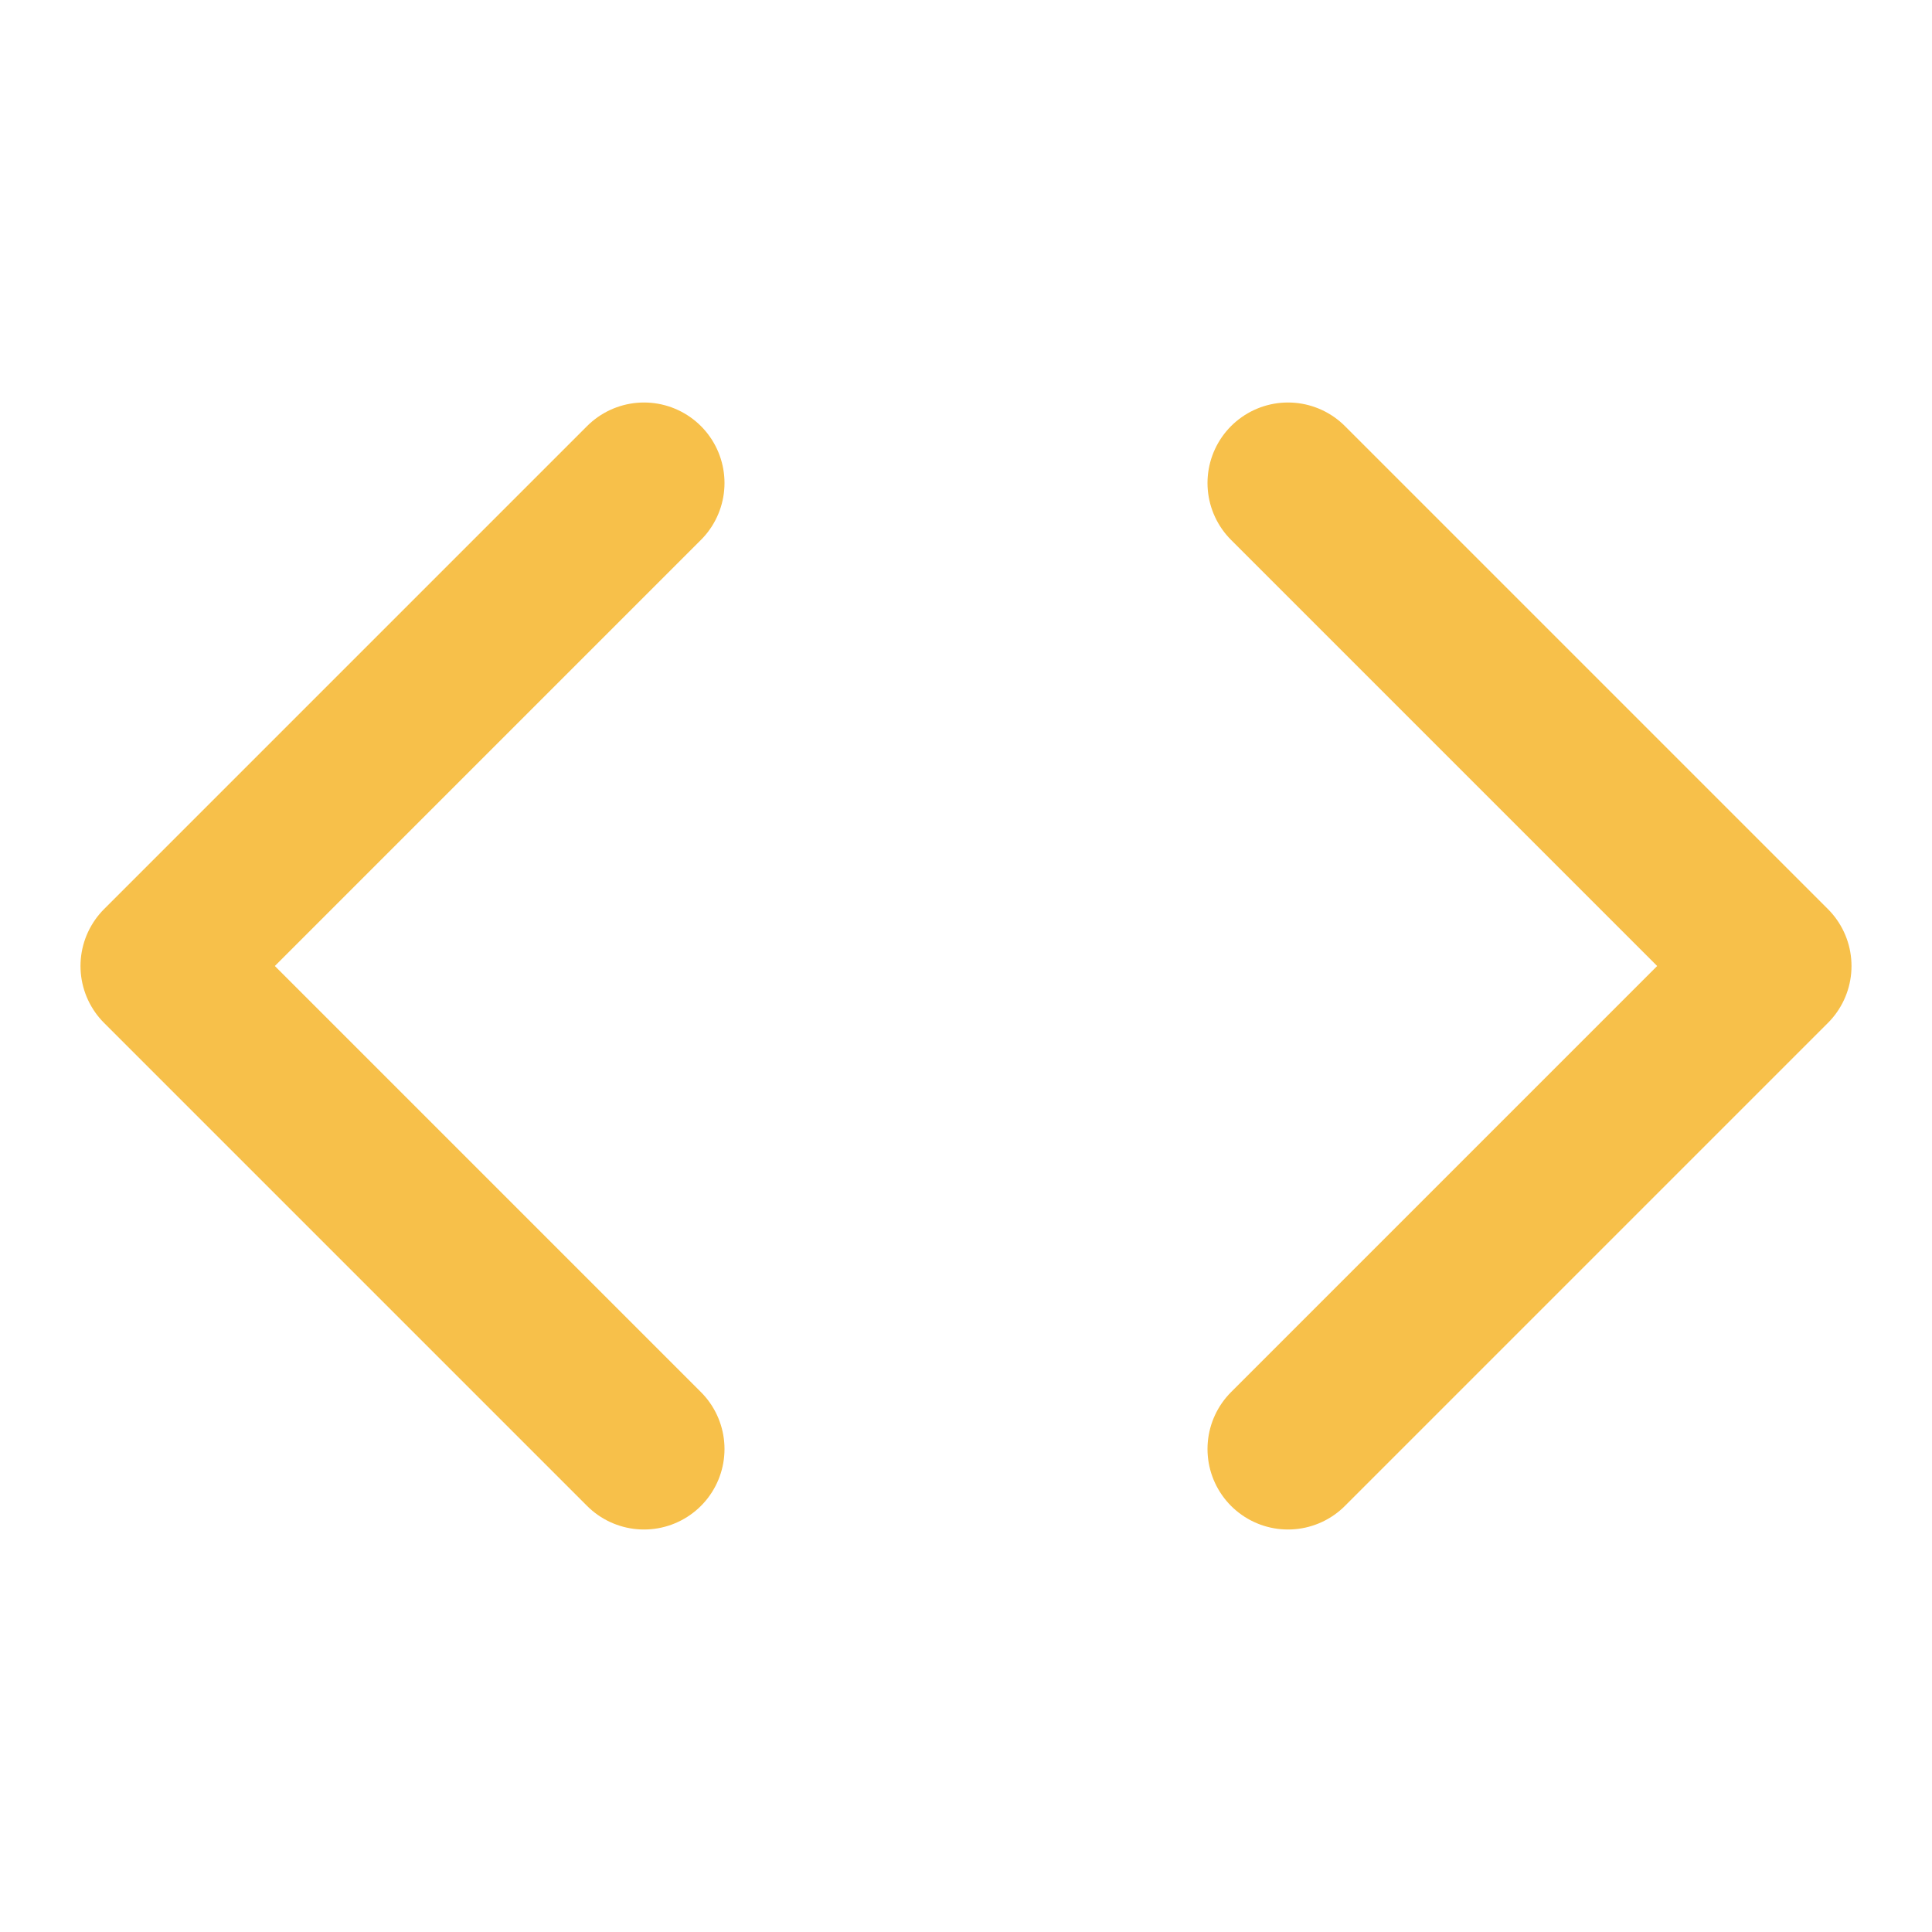
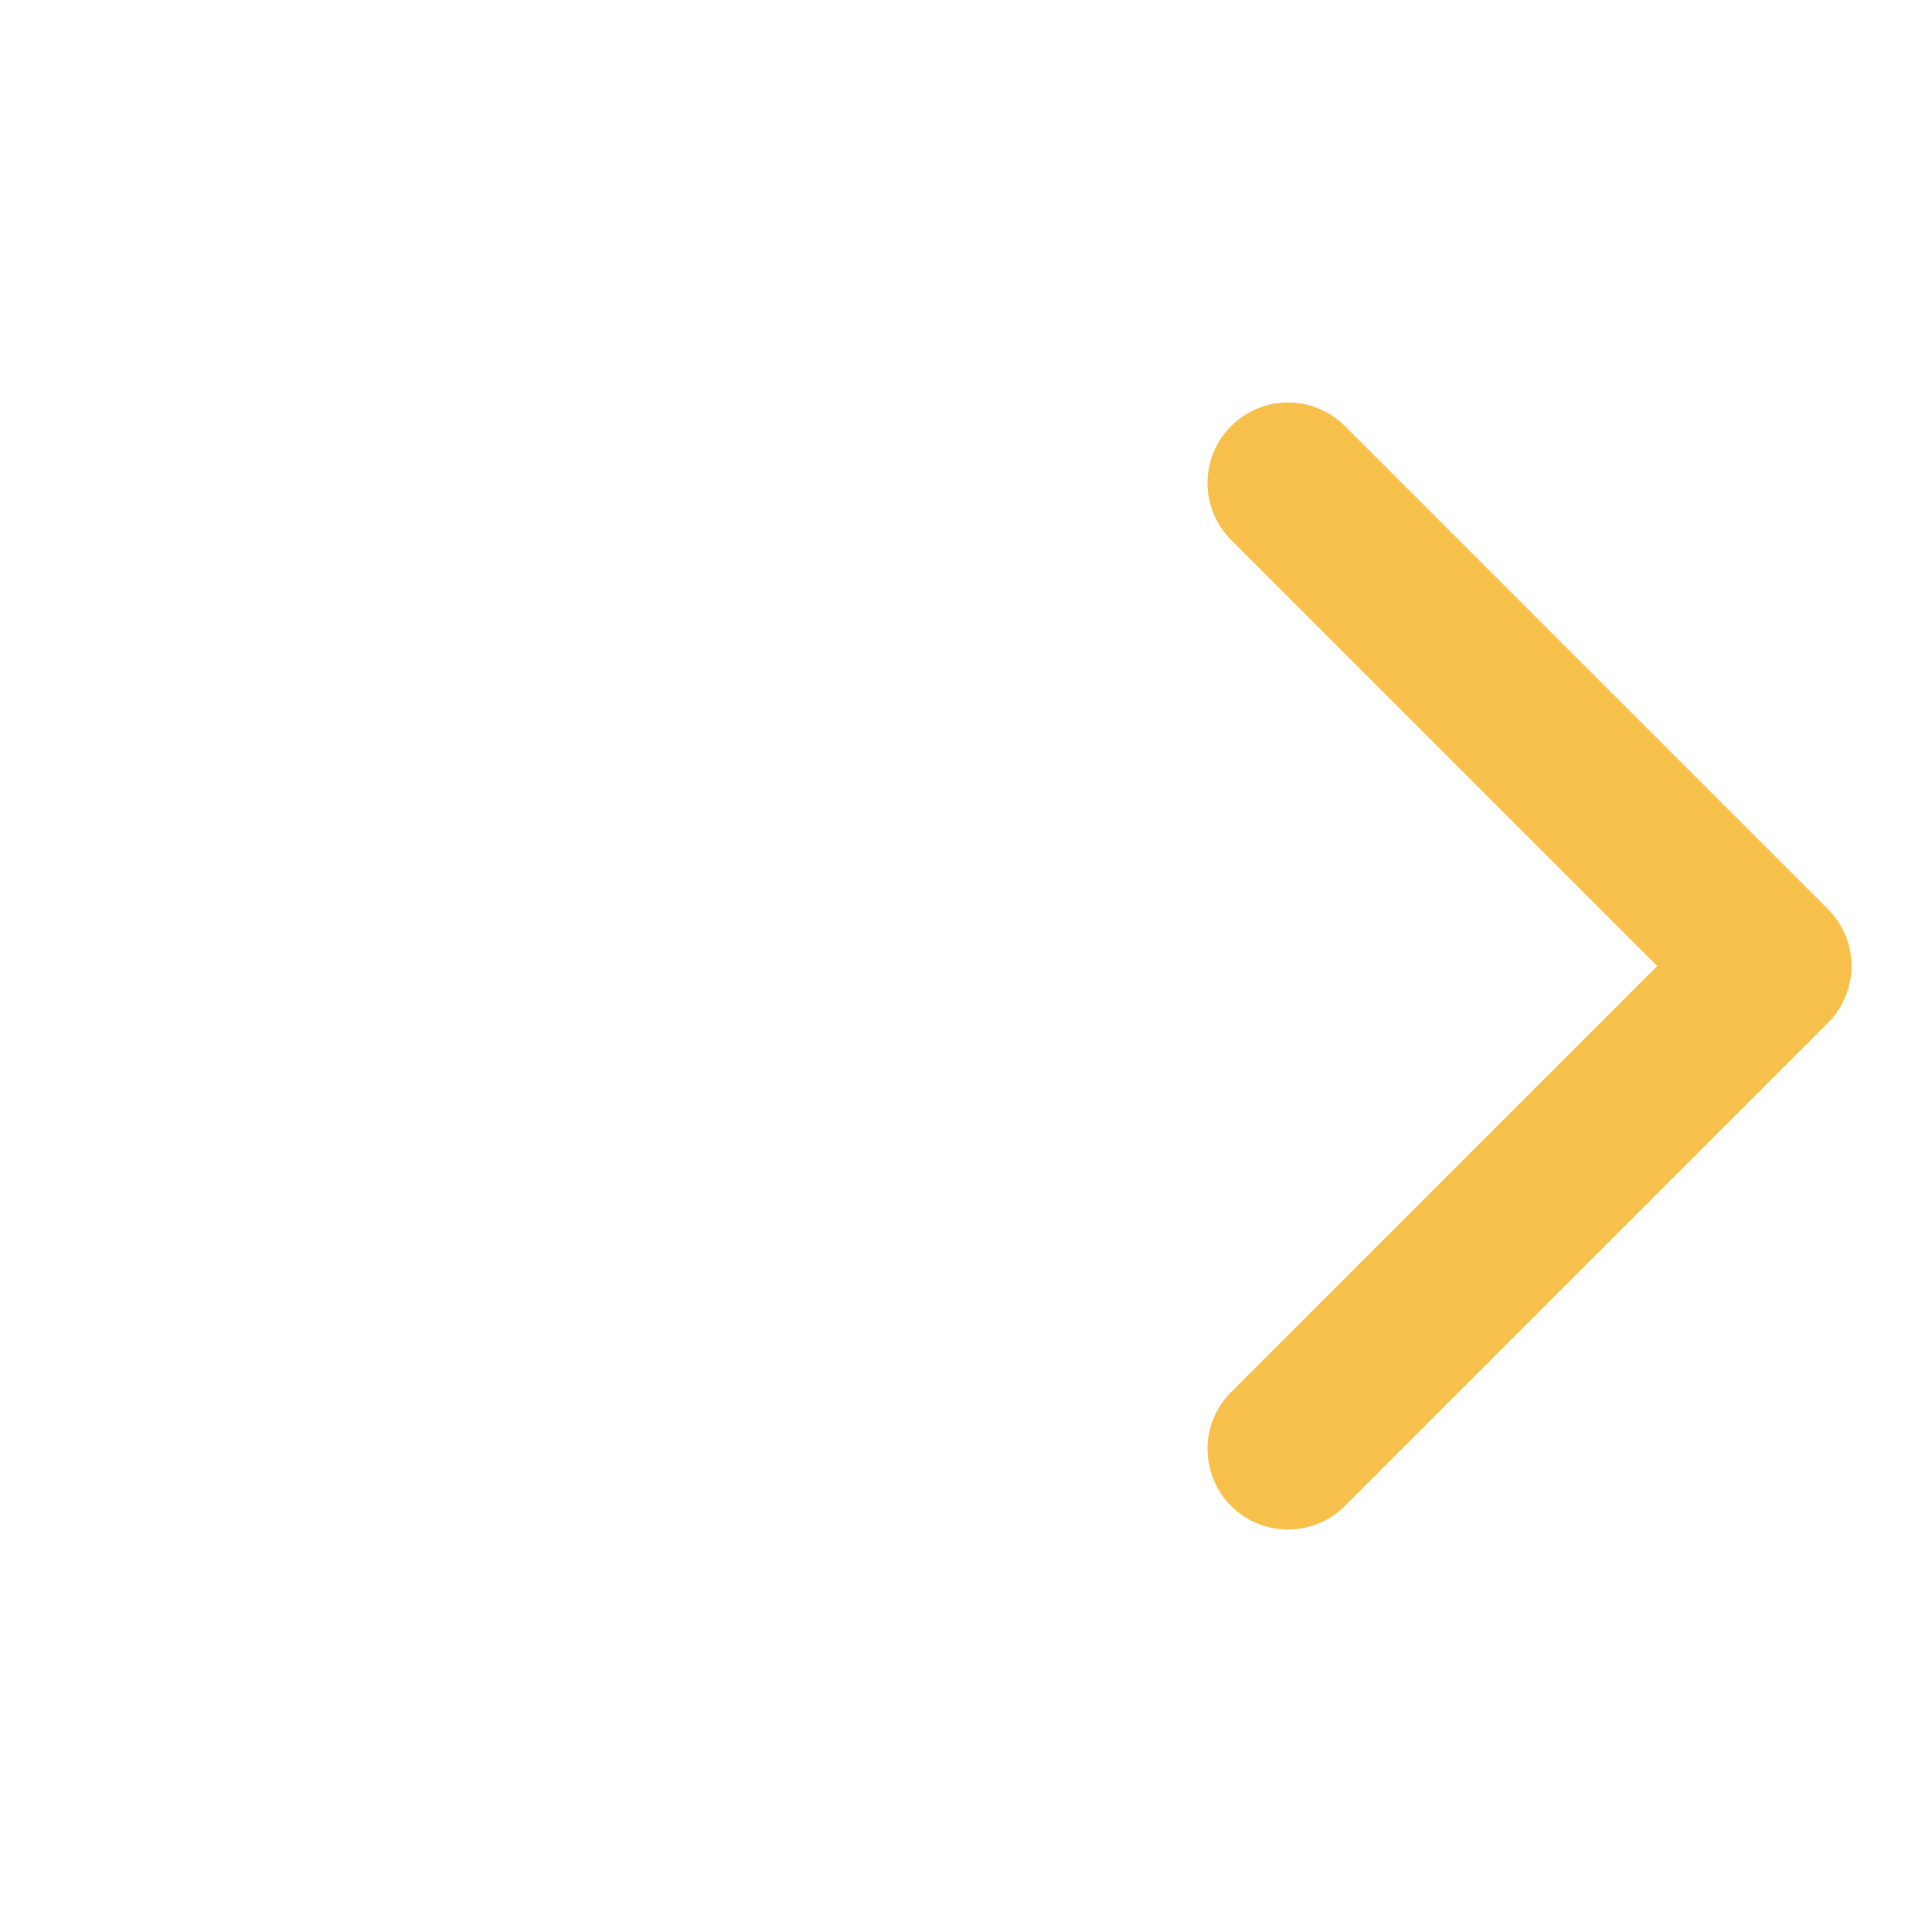
<svg xmlns="http://www.w3.org/2000/svg" width="24" height="24" viewBox="0 0 24 24" fill="none" stroke="#F7C04A" stroke-width="2" stroke-linecap="round" stroke-linejoin="round" class="feather feather-code">
  <polyline points="16 18 22 12 16 6" />
-   <polyline points="8 6 2 12 8 18" />
</svg>